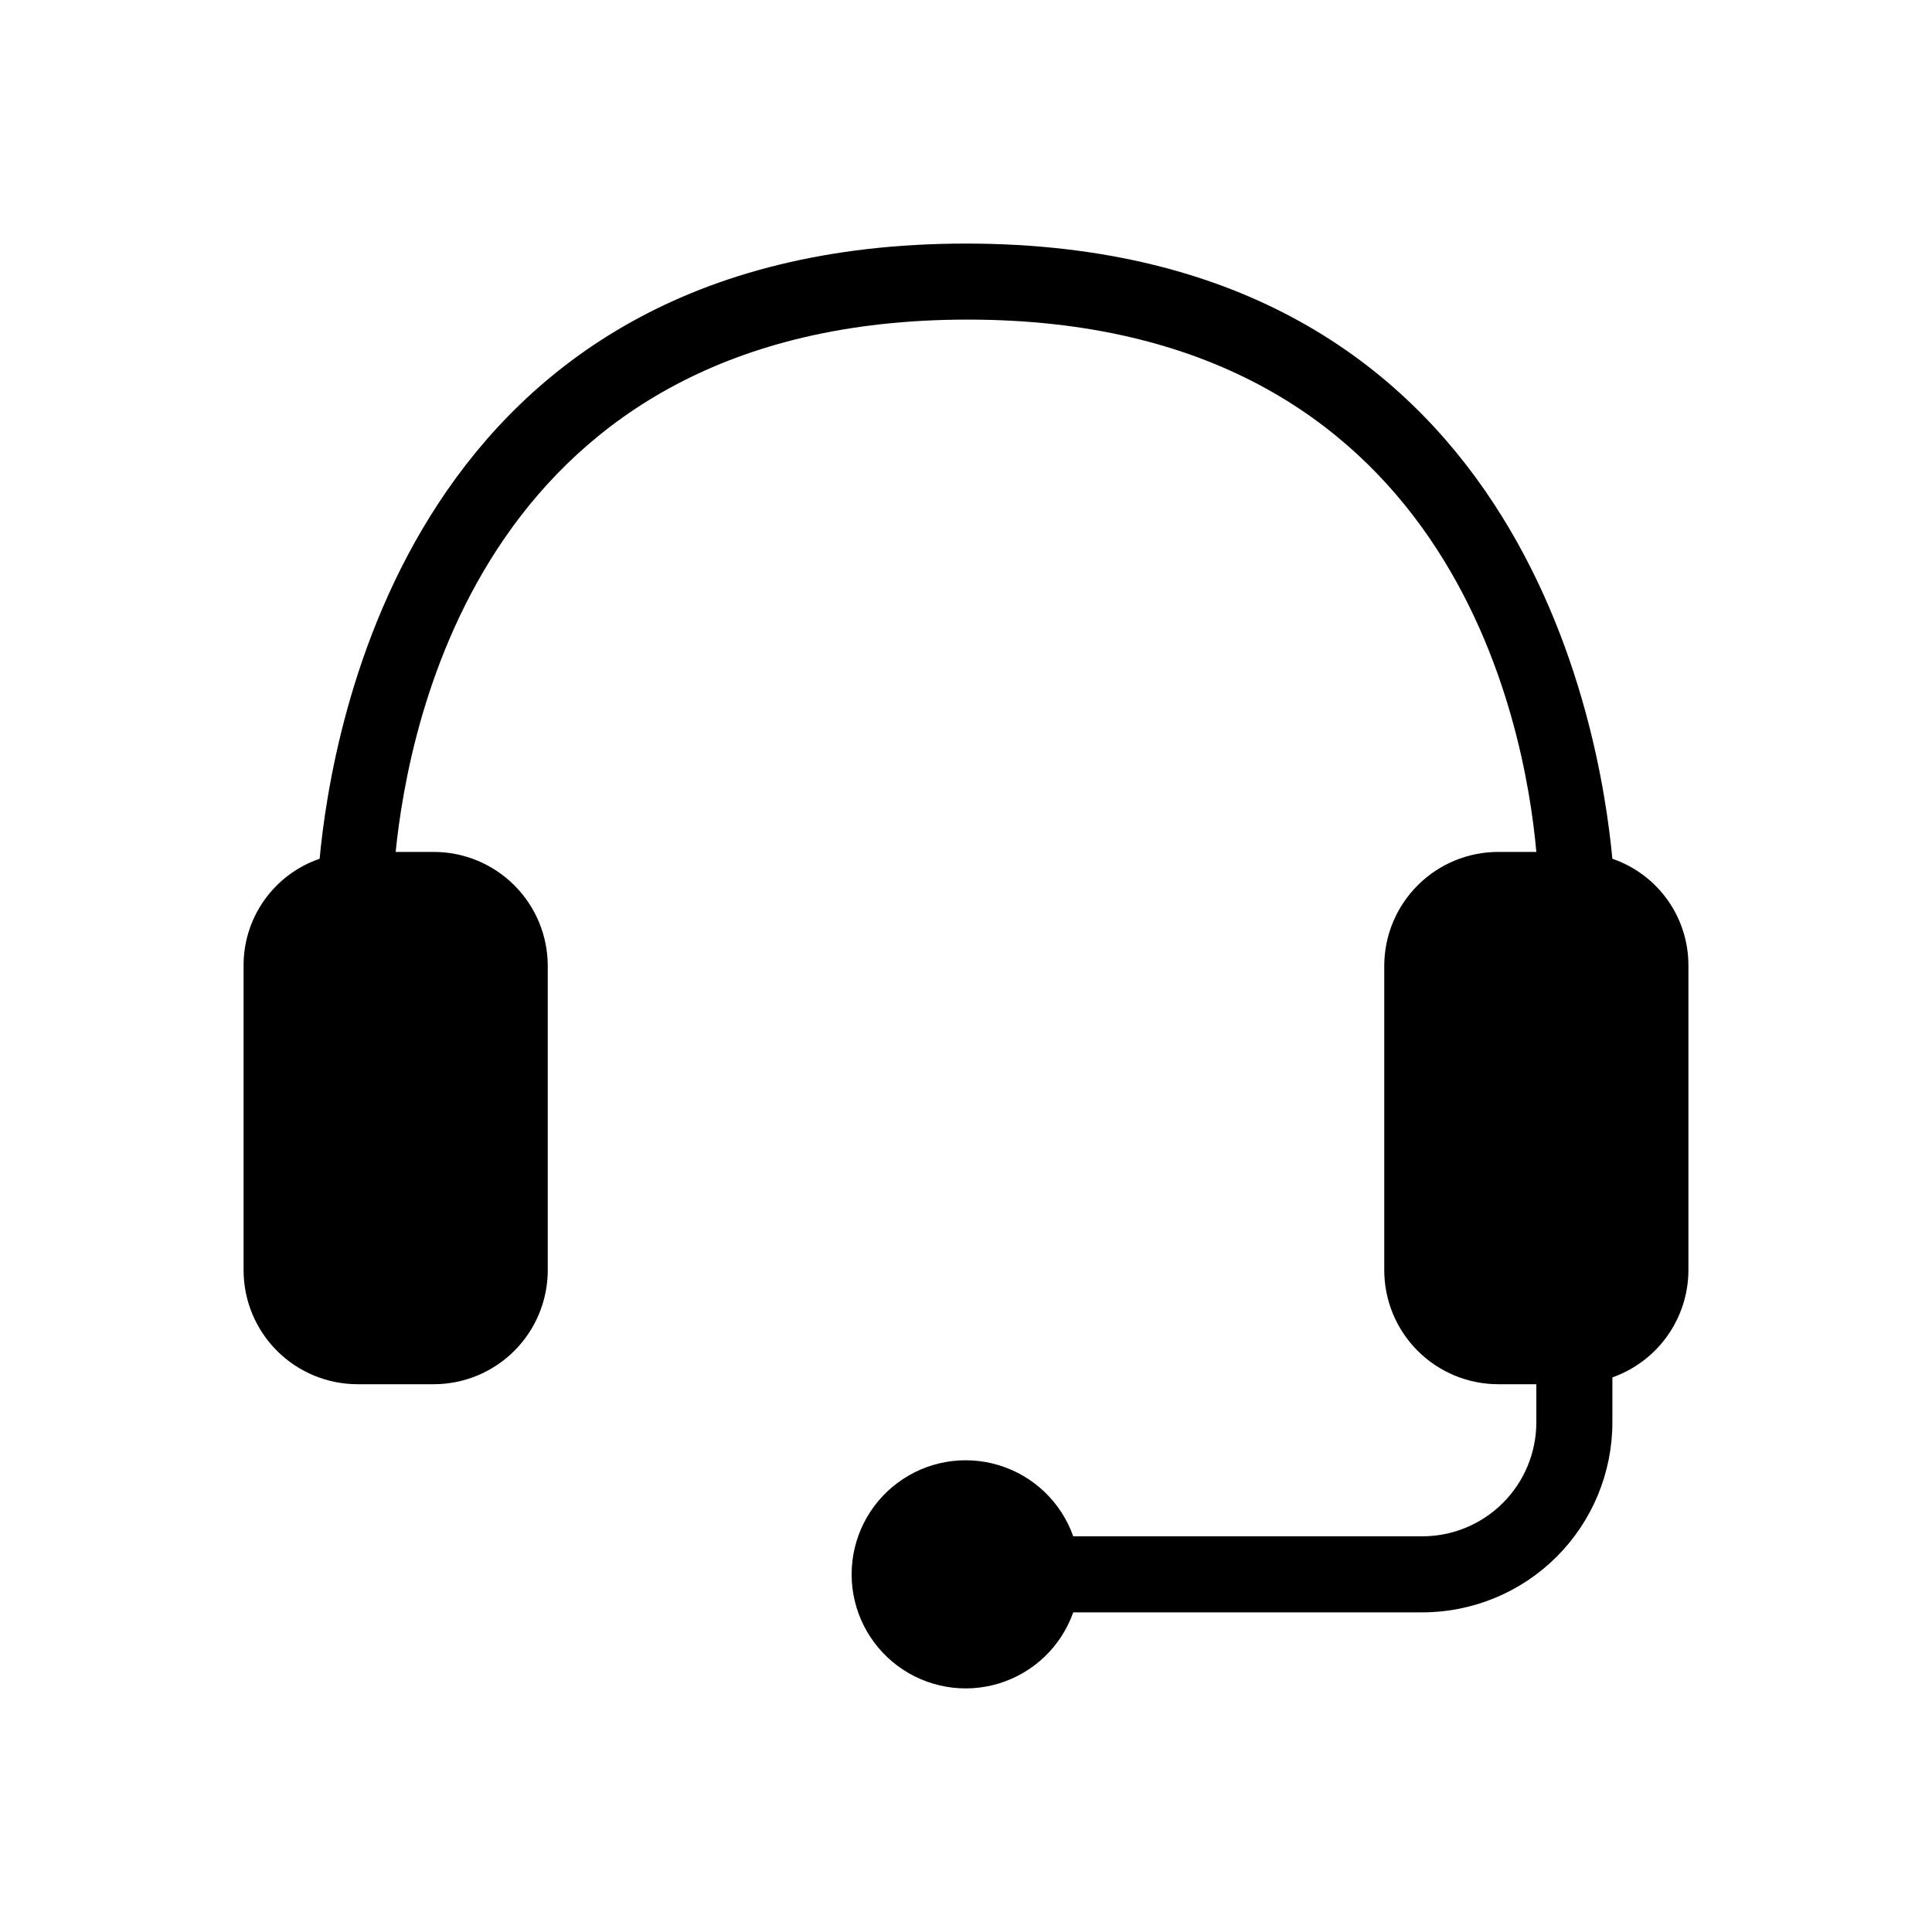
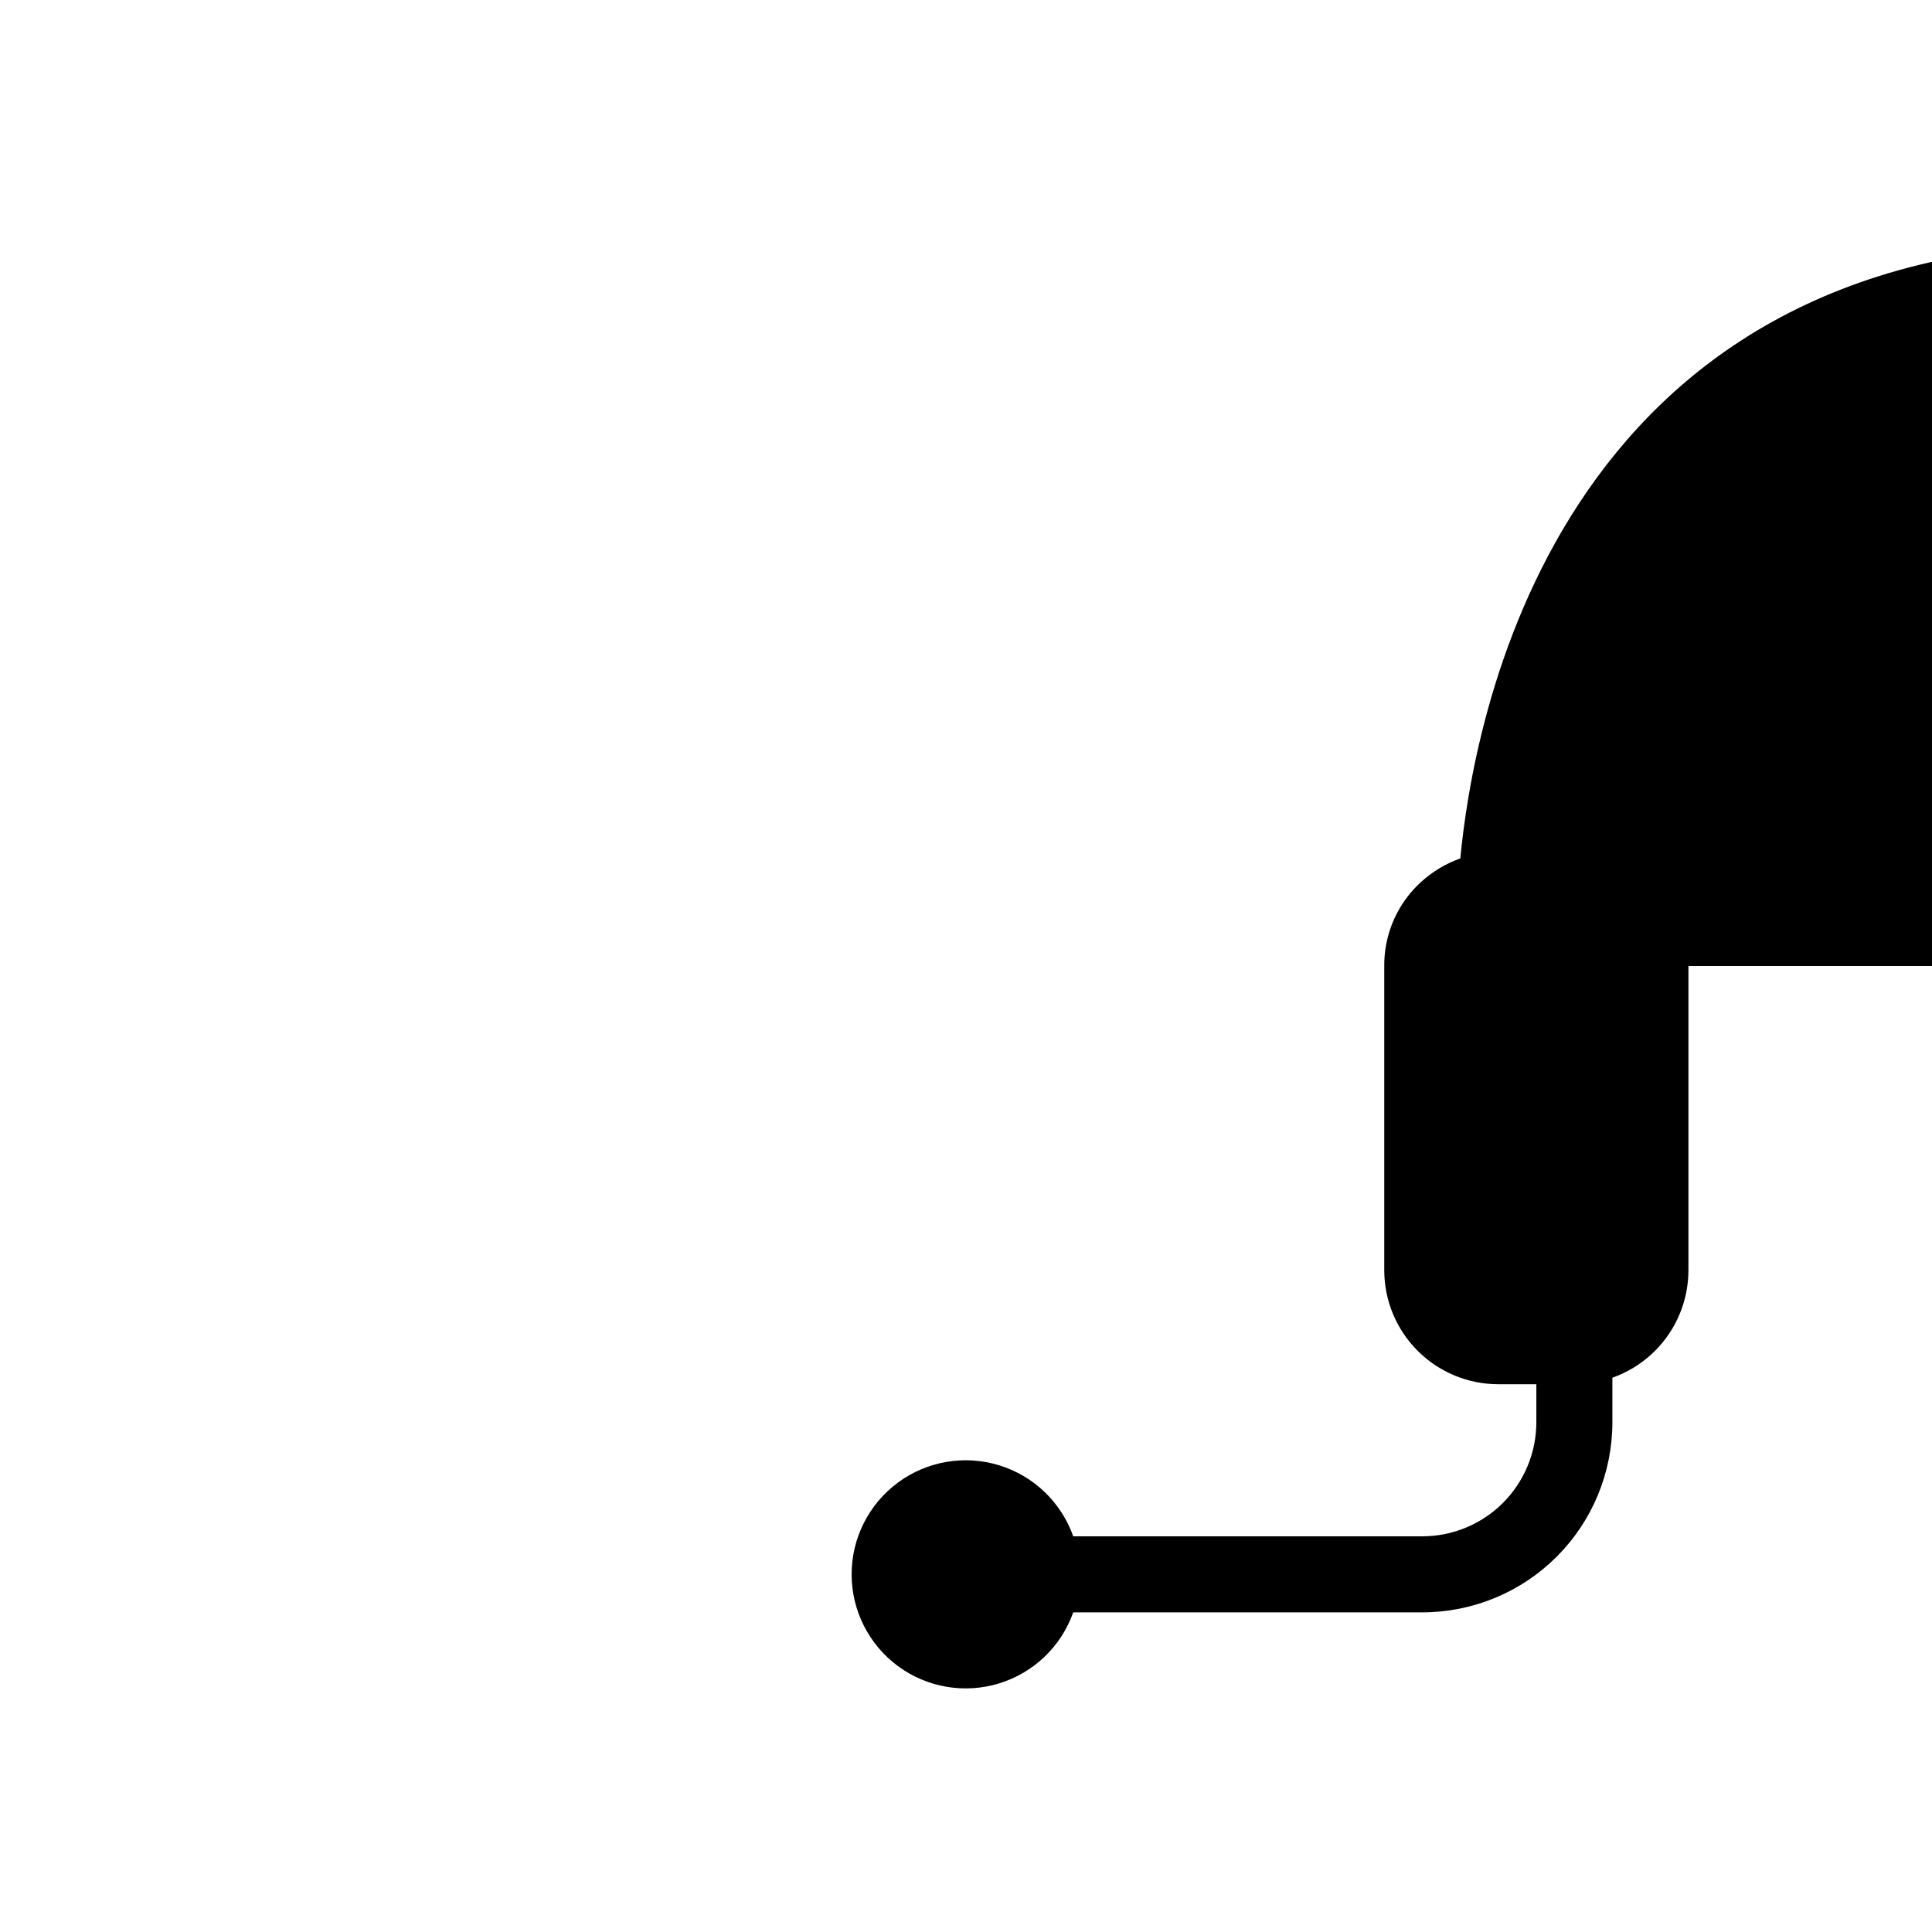
<svg xmlns="http://www.w3.org/2000/svg" fill="#000000" width="800px" height="800px" version="1.1" viewBox="144 144 512 512">
-   <path d="m591.45 400v80.609c-0.016 6.234-1.961 12.312-5.57 17.402-3.609 5.086-8.703 8.934-14.582 11.012v11.891c0 13.359-5.309 26.176-14.754 35.625-9.449 9.445-22.266 14.754-35.625 14.754h-92.5c-3.195 9.039-10.488 16.023-19.652 18.828-9.164 2.809-19.117 1.098-26.824-4.602s-12.254-14.719-12.254-24.301c0-9.586 4.547-18.602 12.254-24.305 7.707-5.699 17.66-7.406 26.824-4.602 9.164 2.805 16.457 9.793 19.652 18.828h92.5c8.016 0 15.703-3.184 21.375-8.852 5.668-5.672 8.852-13.359 8.852-21.375v-10.078h-10.078 0.004c-8.02 0-15.707-3.184-21.375-8.852-5.672-5.672-8.855-13.359-8.855-21.375v-80.609c0-8.02 3.184-15.707 8.855-21.375 5.668-5.672 13.355-8.855 21.375-8.855h10.074c-3.023-33.855-22.371-141.07-150.74-141.07-128.37 0-148.12 107.21-151.55 141.07h10.078c8.016 0 15.703 3.184 21.375 8.855 5.668 5.668 8.852 13.355 8.852 21.375v80.609c0 8.016-3.184 15.703-8.852 21.375-5.672 5.668-13.359 8.852-21.375 8.852h-20.152c-8.02 0-15.707-3.184-21.375-8.852-5.672-5.672-8.855-13.359-8.855-21.375v-80.609c-0.043-6.254 1.879-12.359 5.496-17.457 3.617-5.098 8.742-8.934 14.656-10.961 3.223-34.055 23.781-163.03 171.3-163.03s168.07 128.98 171.29 163.03c5.914 2.027 11.039 5.863 14.656 10.961 3.617 5.098 5.539 11.203 5.496 17.457z" />
+   <path d="m591.45 400v80.609c-0.016 6.234-1.961 12.312-5.57 17.402-3.609 5.086-8.703 8.934-14.582 11.012v11.891c0 13.359-5.309 26.176-14.754 35.625-9.449 9.445-22.266 14.754-35.625 14.754h-92.5c-3.195 9.039-10.488 16.023-19.652 18.828-9.164 2.809-19.117 1.098-26.824-4.602s-12.254-14.719-12.254-24.301c0-9.586 4.547-18.602 12.254-24.305 7.707-5.699 17.66-7.406 26.824-4.602 9.164 2.805 16.457 9.793 19.652 18.828h92.5c8.016 0 15.703-3.184 21.375-8.852 5.668-5.672 8.852-13.359 8.852-21.375v-10.078h-10.078 0.004c-8.02 0-15.707-3.184-21.375-8.852-5.672-5.672-8.855-13.359-8.855-21.375v-80.609c0-8.02 3.184-15.707 8.855-21.375 5.668-5.672 13.355-8.855 21.375-8.855h10.074h10.078c8.016 0 15.703 3.184 21.375 8.855 5.668 5.668 8.852 13.355 8.852 21.375v80.609c0 8.016-3.184 15.703-8.852 21.375-5.672 5.668-13.359 8.852-21.375 8.852h-20.152c-8.02 0-15.707-3.184-21.375-8.852-5.672-5.672-8.855-13.359-8.855-21.375v-80.609c-0.043-6.254 1.879-12.359 5.496-17.457 3.617-5.098 8.742-8.934 14.656-10.961 3.223-34.055 23.781-163.03 171.3-163.03s168.07 128.98 171.29 163.03c5.914 2.027 11.039 5.863 14.656 10.961 3.617 5.098 5.539 11.203 5.496 17.457z" />
</svg>